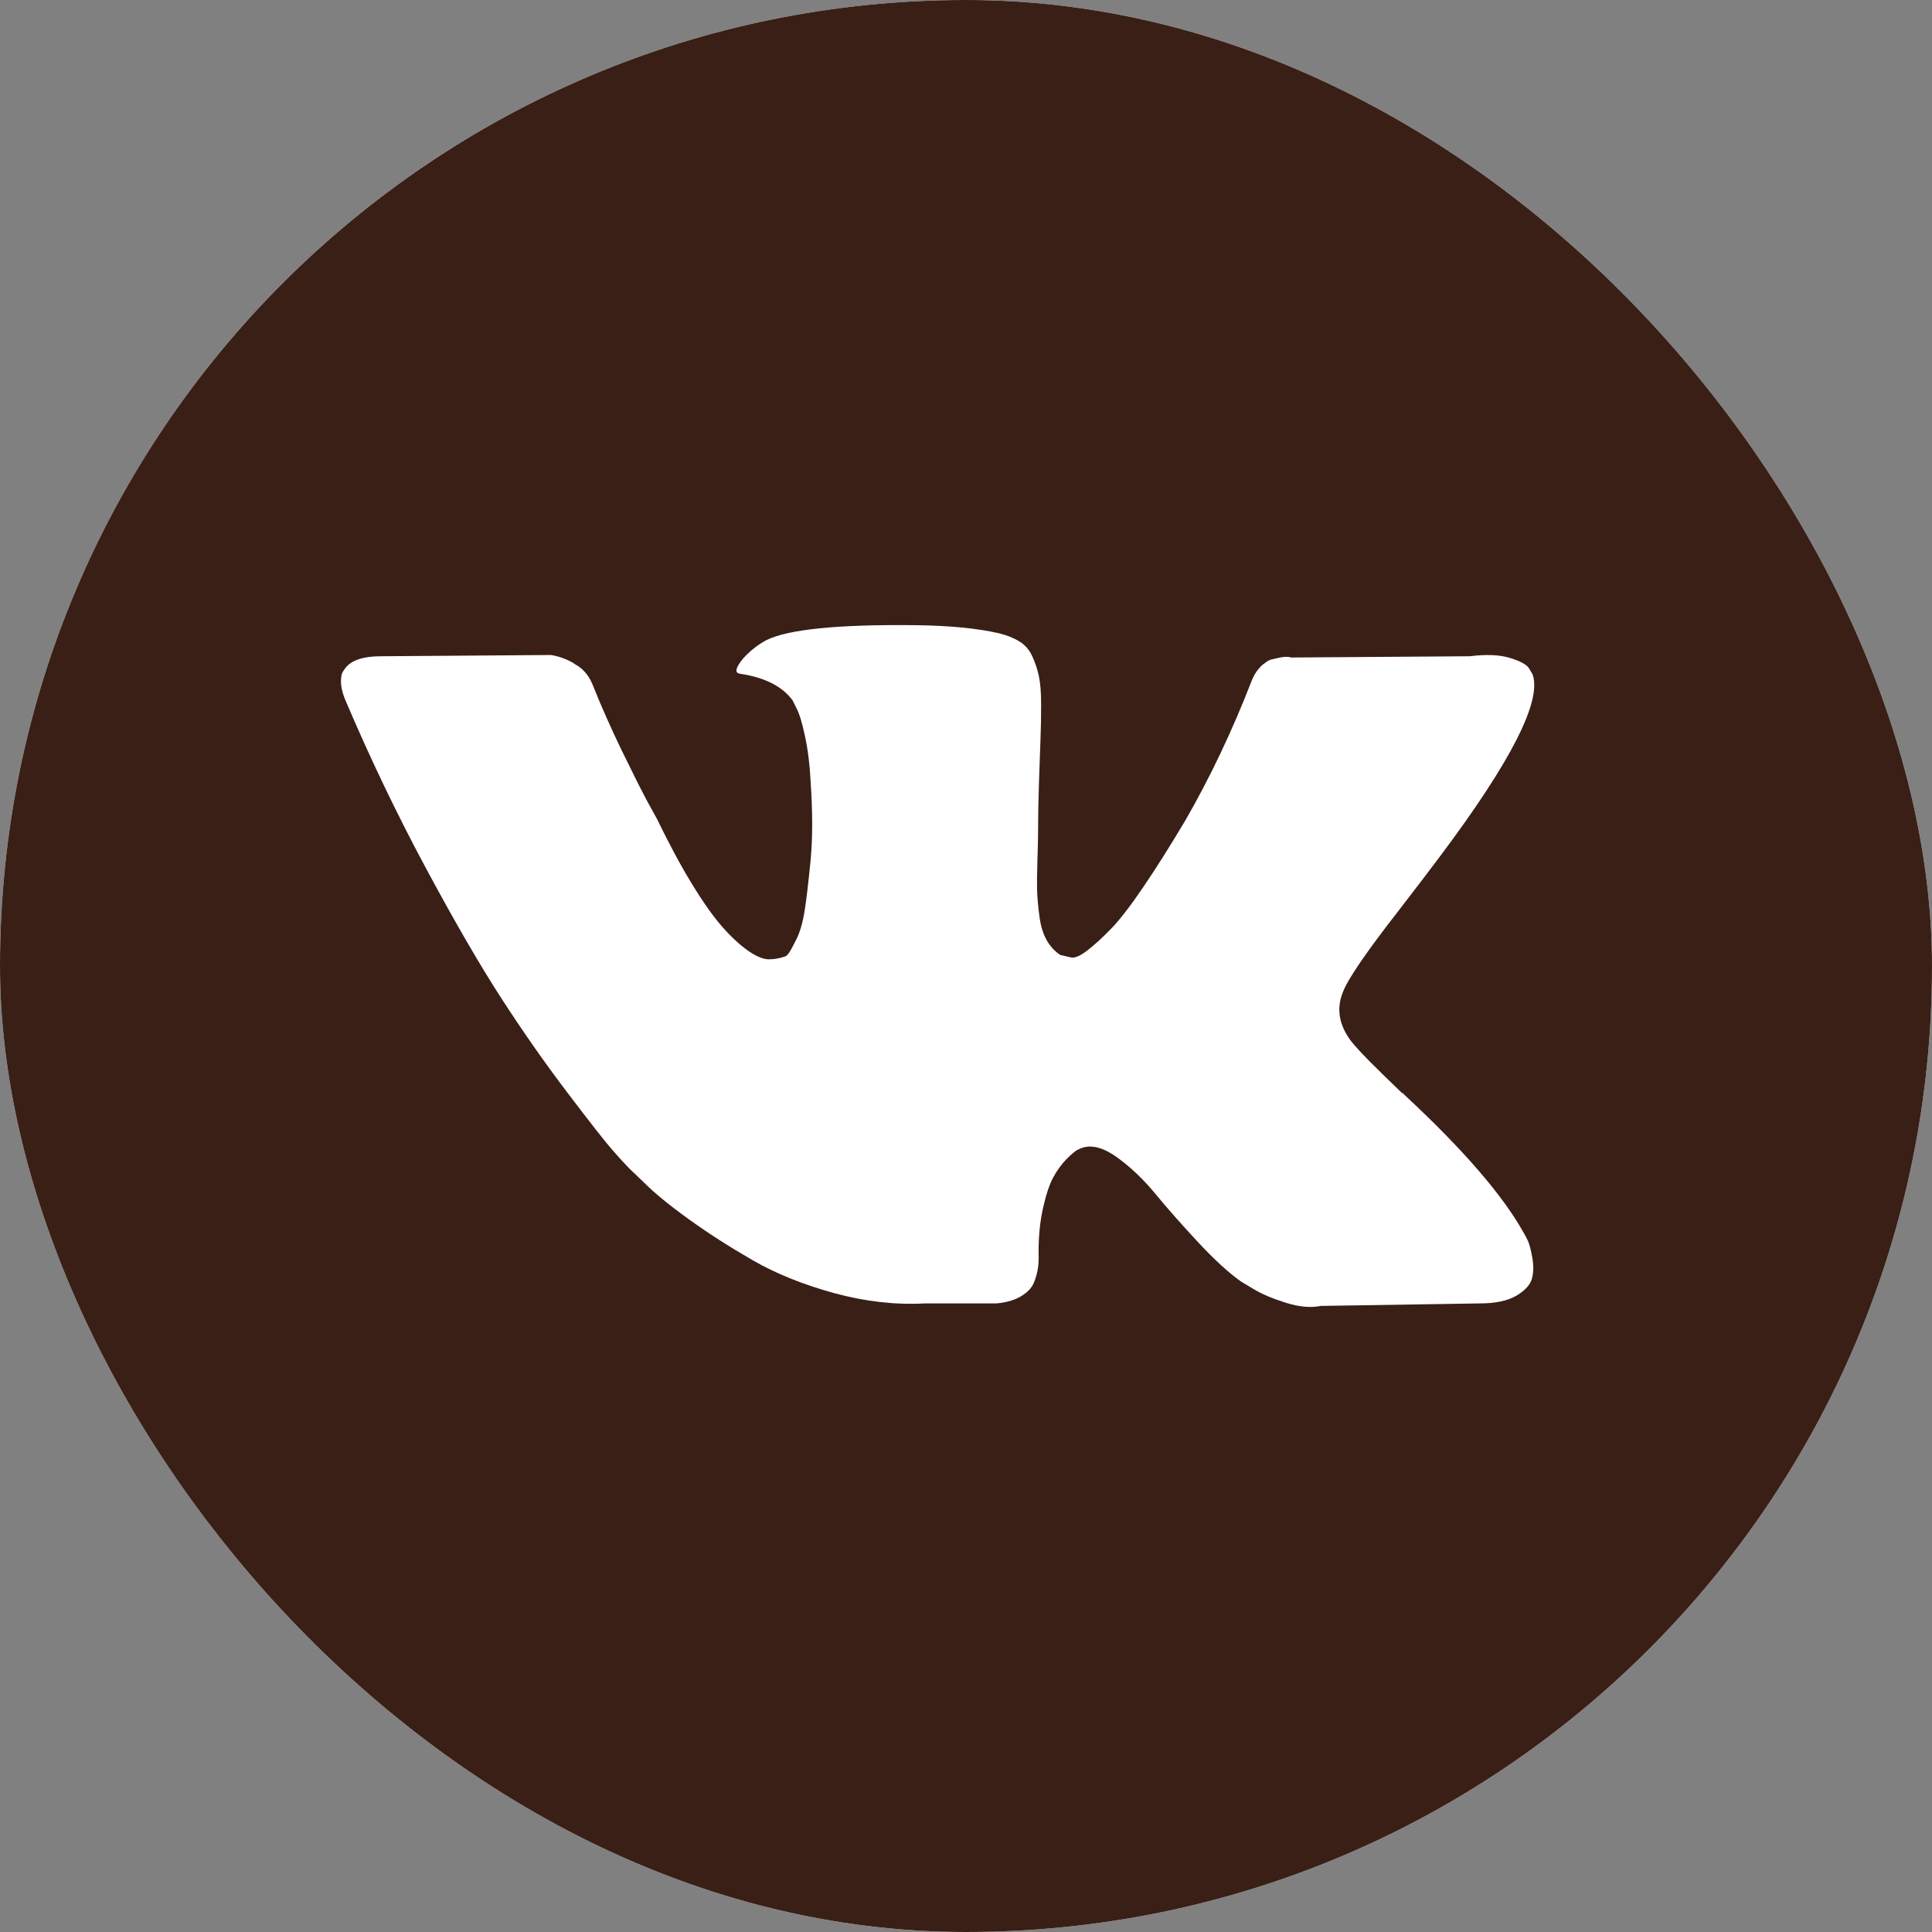
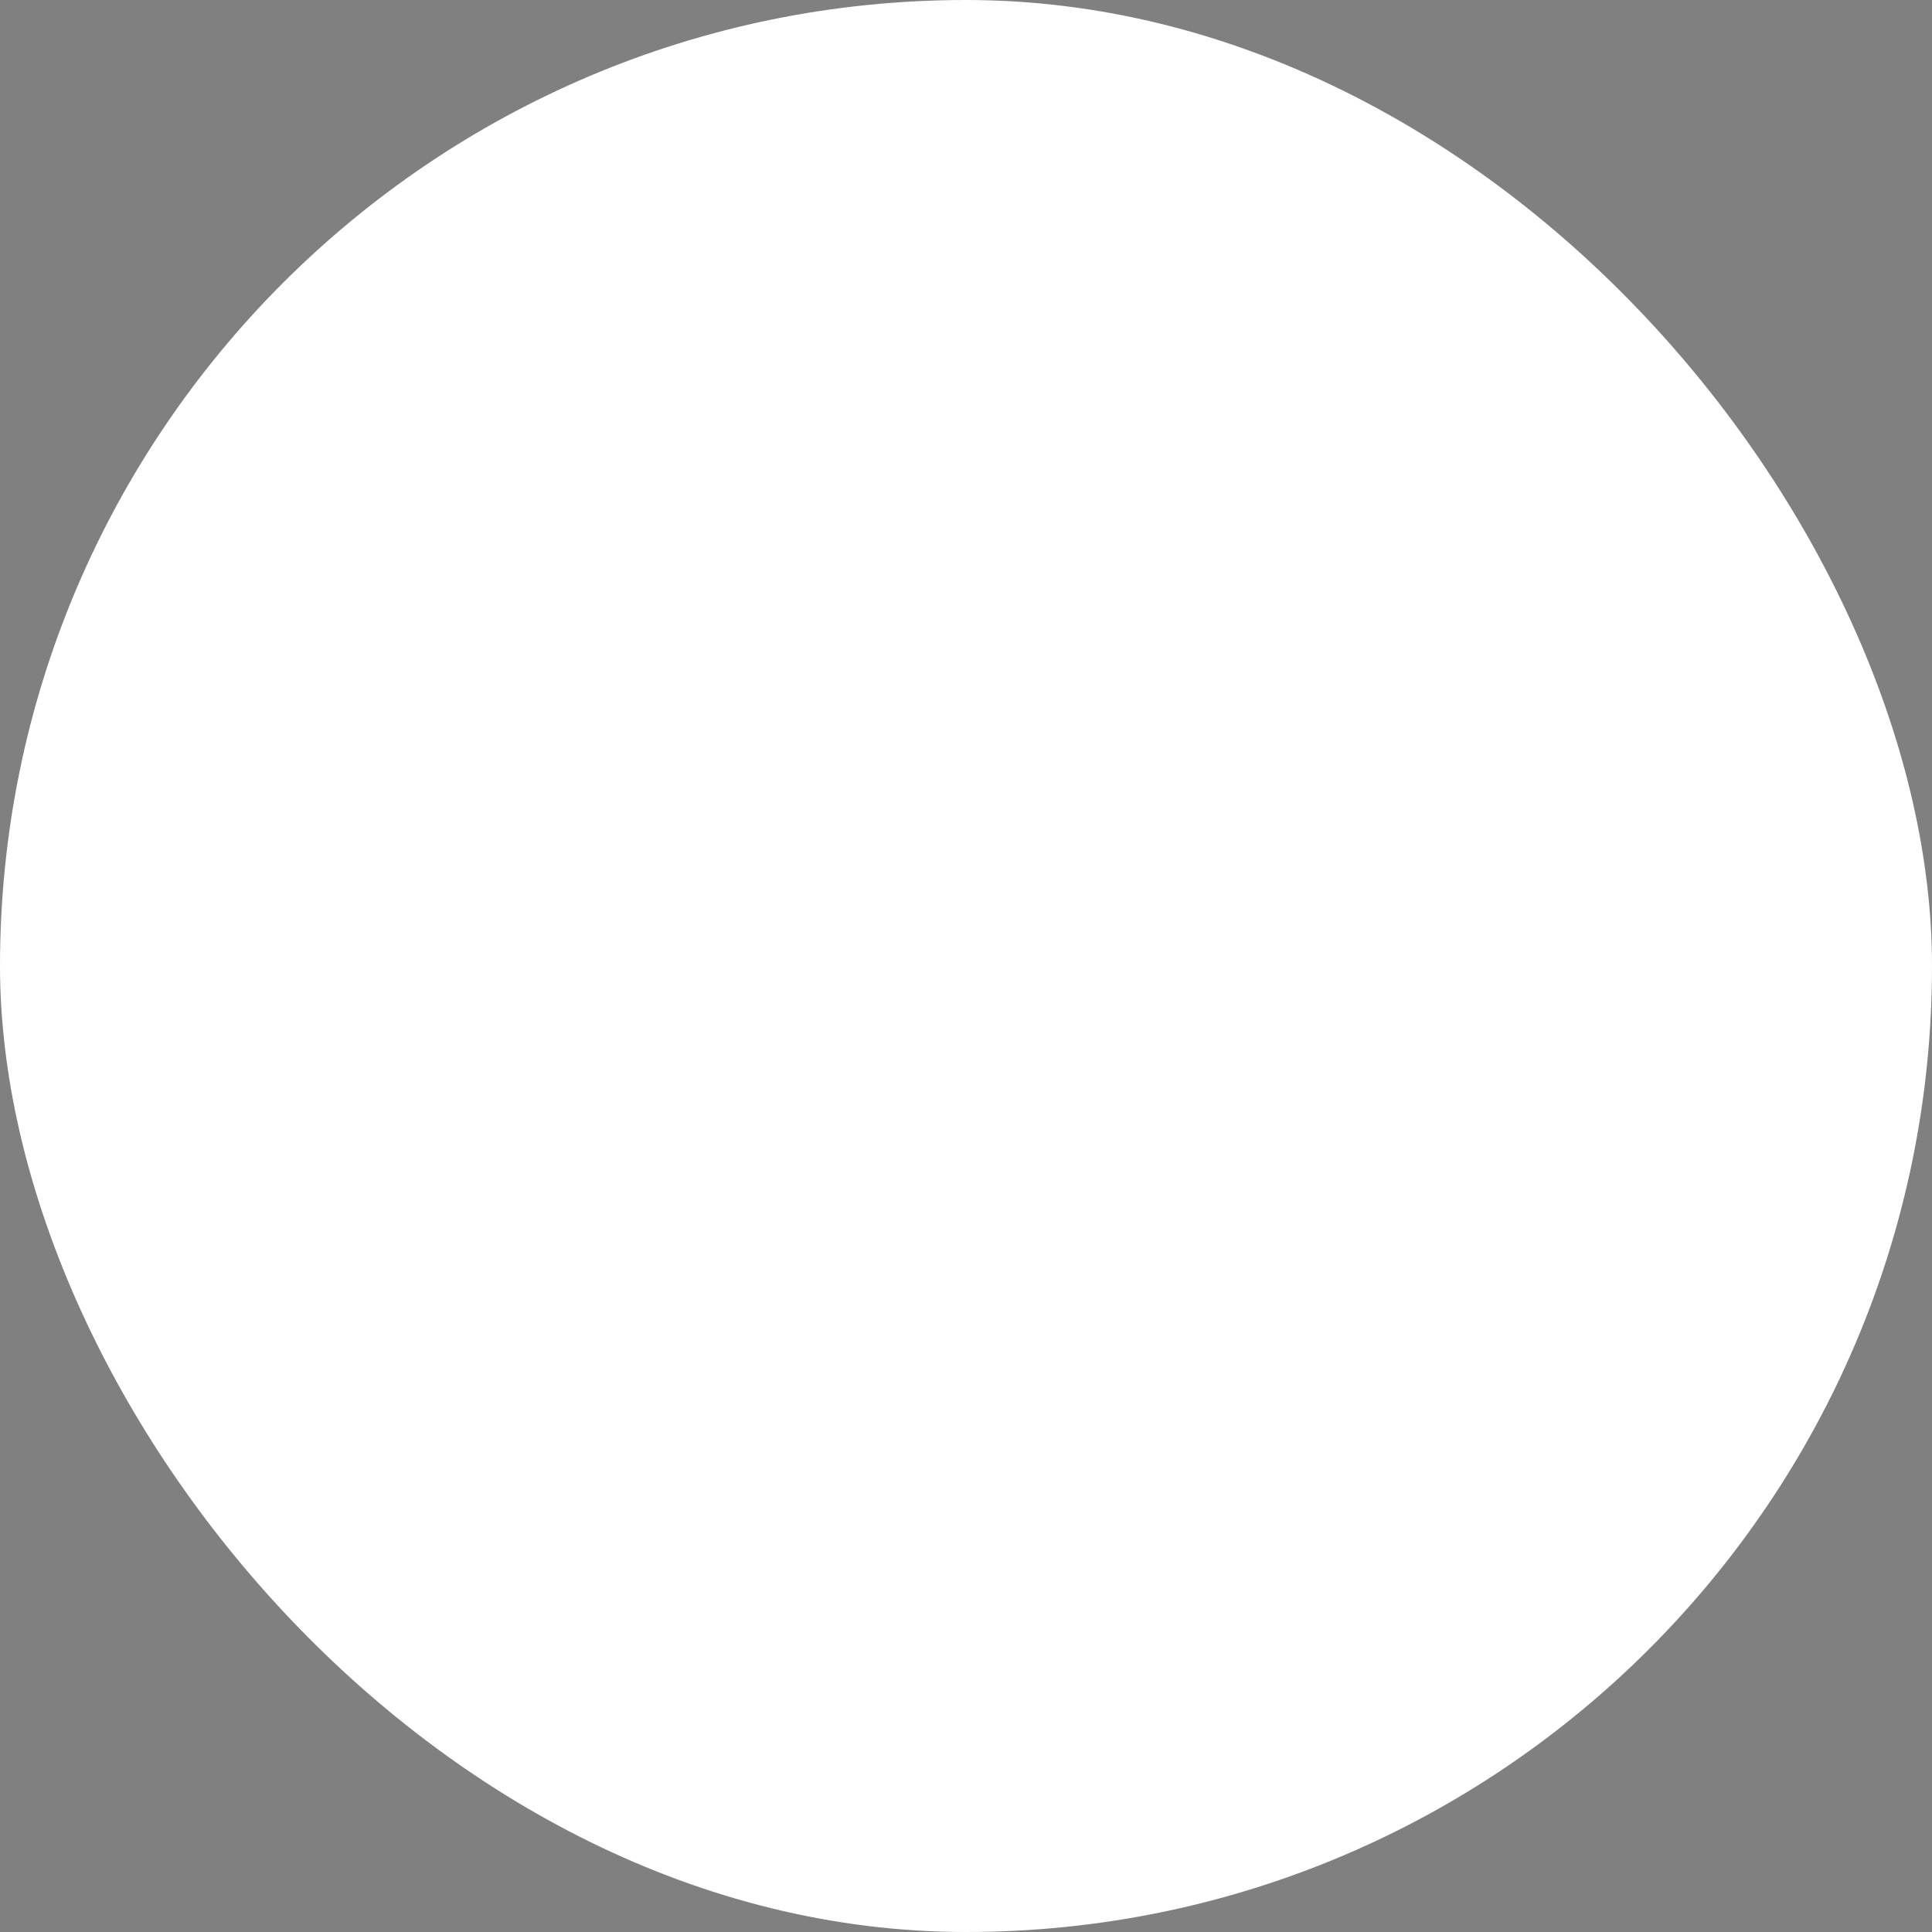
<svg xmlns="http://www.w3.org/2000/svg" width="34" height="34" viewBox="0 0 34 34" fill="none">
  <rect x="0" y="0" width="34" height="34" fill="#808080" stroke="none" />
  <g clip-path="url(#clip0_1_3544)">
    <rect width="34" height="34" rx="17" fill="white" />
-     <path fill-rule="evenodd" clip-rule="evenodd" d="M17 34C26.389 34 34 26.389 34 17C34 7.611 26.389 0 17 0C7.611 0 0 7.611 0 17C0 26.389 7.611 34 17 34ZM26.817 21.7C26.84 21.737 26.863 21.782 26.889 21.837C26.914 21.892 26.94 21.989 26.965 22.127C26.991 22.266 26.989 22.39 26.96 22.5C26.931 22.609 26.84 22.71 26.687 22.801C26.534 22.892 26.318 22.938 26.041 22.938L23.243 22.982C23.067 23.018 22.863 23 22.63 22.927C22.397 22.854 22.208 22.774 22.062 22.686L21.843 22.555C21.625 22.401 21.369 22.168 21.078 21.854C20.786 21.54 20.537 21.257 20.329 21.005C20.121 20.753 19.899 20.542 19.662 20.37C19.425 20.198 19.219 20.142 19.044 20.2C19.022 20.208 18.993 20.22 18.957 20.238C18.92 20.257 18.858 20.31 18.77 20.397C18.683 20.485 18.605 20.593 18.535 20.72C18.466 20.848 18.404 21.038 18.349 21.29C18.295 21.541 18.271 21.824 18.279 22.138C18.279 22.247 18.266 22.348 18.24 22.439C18.215 22.53 18.188 22.598 18.158 22.642L18.115 22.697C17.983 22.835 17.79 22.916 17.535 22.938H16.278C15.76 22.966 15.228 22.906 14.681 22.757C14.135 22.607 13.655 22.414 13.244 22.177C12.832 21.939 12.456 21.698 12.117 21.453C11.778 21.209 11.522 20.999 11.347 20.824L11.073 20.561C11 20.488 10.9 20.379 10.773 20.233C10.645 20.087 10.384 19.754 9.991 19.236C9.597 18.718 9.211 18.167 8.832 17.582C8.453 16.999 8.006 16.228 7.492 15.272C6.979 14.316 6.503 13.323 6.066 12.293C6.022 12.177 6 12.078 6 11.998C6 11.917 6.011 11.859 6.033 11.822L6.077 11.757C6.186 11.618 6.394 11.549 6.7 11.549L9.696 11.527C9.783 11.541 9.867 11.565 9.947 11.598C10.027 11.631 10.086 11.662 10.122 11.691L10.177 11.724C10.293 11.804 10.381 11.921 10.439 12.074C10.585 12.439 10.753 12.817 10.942 13.208C11.132 13.598 11.281 13.896 11.39 14.1L11.565 14.418C11.777 14.856 11.981 15.236 12.178 15.557C12.374 15.878 12.551 16.128 12.708 16.307C12.865 16.486 13.016 16.626 13.162 16.729C13.307 16.831 13.431 16.882 13.533 16.882C13.635 16.882 13.734 16.863 13.829 16.827C13.843 16.82 13.861 16.802 13.883 16.772C13.905 16.743 13.949 16.663 14.014 16.532C14.08 16.4 14.129 16.229 14.162 16.017C14.195 15.805 14.229 15.51 14.266 15.13C14.302 14.75 14.302 14.294 14.266 13.761C14.252 13.469 14.219 13.203 14.168 12.962C14.117 12.721 14.066 12.553 14.014 12.458L13.949 12.326C13.767 12.078 13.457 11.921 13.02 11.856C12.925 11.841 12.943 11.754 13.074 11.593C13.198 11.454 13.337 11.345 13.49 11.264C13.876 11.075 14.747 10.987 16.103 11.002C16.701 11.009 17.193 11.056 17.579 11.144C17.725 11.18 17.847 11.23 17.945 11.292C18.044 11.354 18.118 11.441 18.169 11.555C18.22 11.668 18.259 11.785 18.284 11.905C18.309 12.025 18.322 12.192 18.322 12.403C18.322 12.615 18.319 12.816 18.311 13.006C18.304 13.195 18.295 13.453 18.284 13.778C18.273 14.102 18.268 14.404 18.268 14.681C18.268 14.761 18.264 14.915 18.257 15.141C18.249 15.367 18.248 15.543 18.251 15.667C18.255 15.791 18.268 15.938 18.29 16.11C18.311 16.282 18.353 16.424 18.415 16.537C18.477 16.65 18.559 16.74 18.661 16.806C18.72 16.82 18.782 16.835 18.847 16.849C18.913 16.864 19.008 16.824 19.131 16.729C19.256 16.634 19.394 16.508 19.547 16.351C19.7 16.194 19.89 15.95 20.115 15.618C20.342 15.285 20.589 14.893 20.859 14.44C21.297 13.681 21.686 12.86 22.029 11.976C22.058 11.903 22.095 11.839 22.138 11.785C22.182 11.73 22.222 11.692 22.259 11.67L22.302 11.637L22.357 11.61L22.499 11.577C22.594 11.555 22.667 11.553 22.718 11.571L25.867 11.549C26.151 11.513 26.384 11.522 26.567 11.577C26.749 11.632 26.862 11.692 26.905 11.757L26.971 11.867C27.138 12.334 26.591 13.407 25.33 15.086C25.155 15.32 24.919 15.63 24.62 16.017C24.051 16.747 23.723 17.225 23.636 17.451C23.512 17.751 23.563 18.046 23.789 18.338C23.913 18.492 24.208 18.791 24.674 19.236H24.686L24.697 19.247L24.707 19.258L24.729 19.28C25.757 20.236 26.453 21.043 26.817 21.7Z" fill="#391F16" />
  </g>
  <defs>
    <clipPath id="clip0_1_3544">
      <rect width="34" height="34" rx="17" fill="white" />
    </clipPath>
  </defs>
</svg>